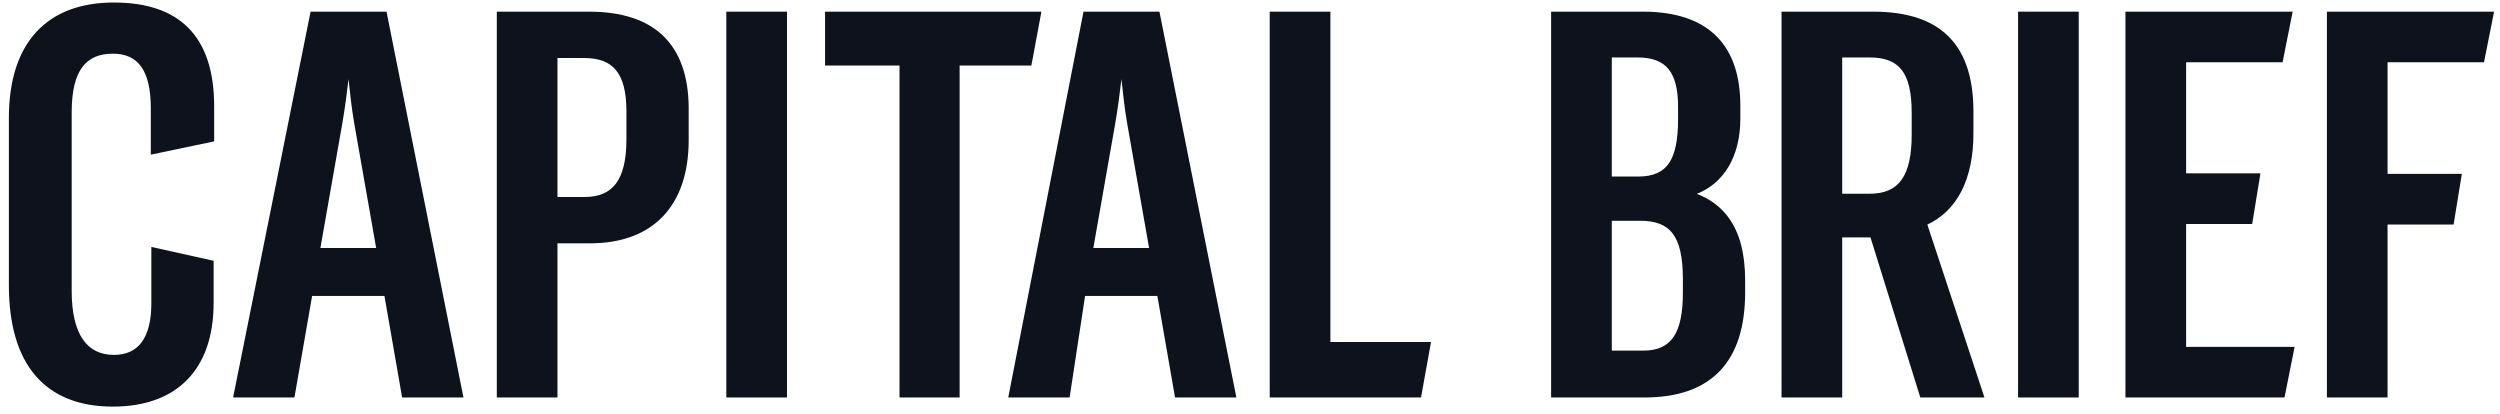
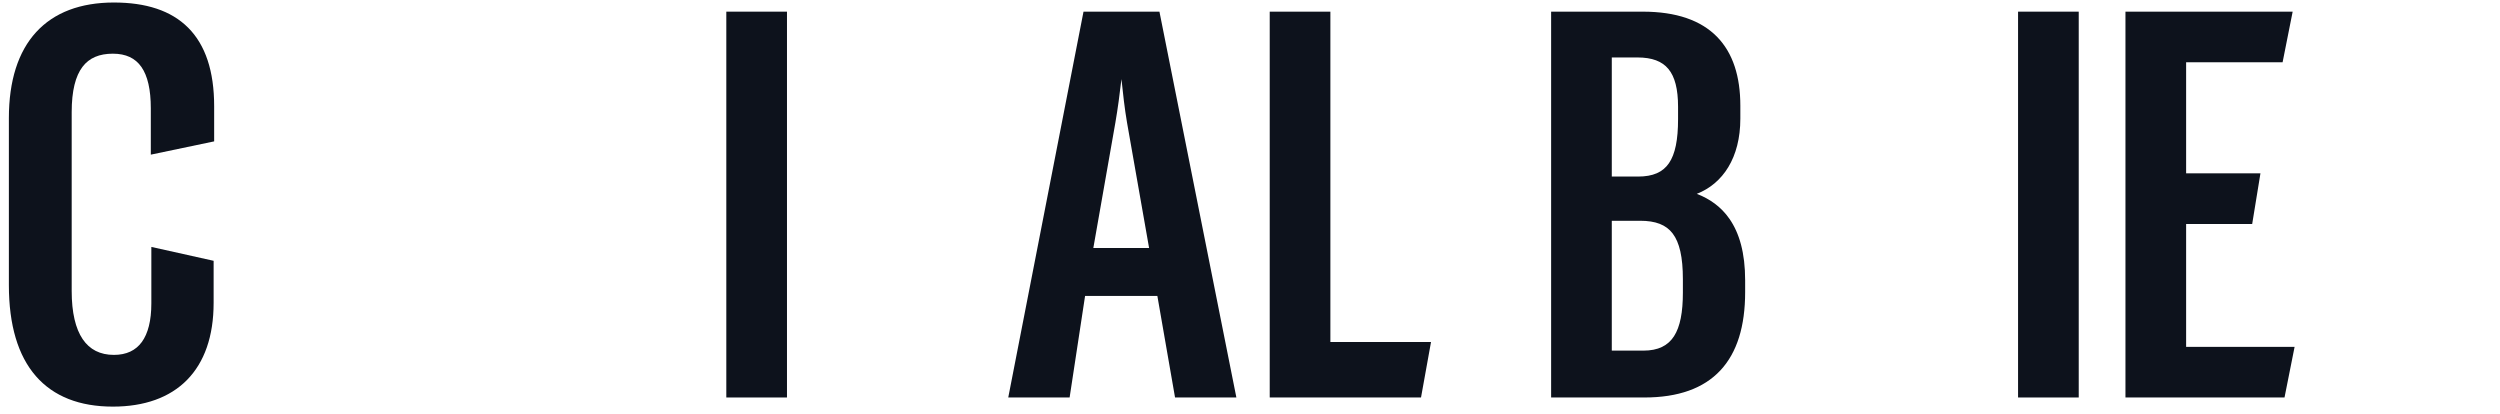
<svg xmlns="http://www.w3.org/2000/svg" width="169" height="28" viewBox="0 0 169 28" fill="none">
  <g clip-path="url(#clip0_18077_25996)">
-     <path d="M10.195 10.454L14.477 9.557V7.183C14.477 4.8 13.883 3.039 12.722 1.875C11.562 0.711 9.861 0.17 7.701 0.17C5.445 0.17 3.662 0.842 2.445 2.17C1.23 3.496 0.6 5.453 0.6 7.982V19.275C0.6 21.983 1.22 24.039 2.42 25.42C3.623 26.805 5.389 27.487 7.629 27.487C9.757 27.487 11.465 26.879 12.641 25.686C13.817 24.492 14.441 22.734 14.441 20.474V17.63L10.231 16.692V20.51C10.231 21.675 10.007 22.546 9.586 23.122C9.17 23.69 8.548 23.991 7.701 23.991C6.769 23.991 6.066 23.631 5.589 22.927C5.107 22.213 4.846 21.132 4.846 19.675V7.583C4.846 6.125 5.107 5.138 5.576 4.519C6.038 3.908 6.721 3.629 7.629 3.629C8.514 3.629 9.142 3.931 9.557 4.523C9.979 5.126 10.195 6.051 10.195 7.328V10.454Z" fill="#0D121C" />
-     <path fill-rule="evenodd" clip-rule="evenodd" d="M20.996 0.788L15.758 26.87H19.904L21.099 20.007H25.989L27.184 26.87H31.33L26.129 0.788H20.996ZM23.616 4.461L23.618 4.472C23.624 4.534 23.631 4.595 23.637 4.655C23.63 4.591 23.623 4.526 23.616 4.461ZM23.148 8.299C23.318 7.305 23.444 6.355 23.56 5.348C23.666 6.353 23.77 7.304 23.939 8.299L25.429 16.766H21.659L23.148 8.299L23.148 8.299Z" fill="#0D121C" />
-     <path fill-rule="evenodd" clip-rule="evenodd" d="M33.584 26.87H37.685V16.449H39.888C42 16.449 43.673 15.822 44.817 14.623C45.96 13.425 46.555 11.677 46.555 9.472V7.257V7.255C46.537 5.142 45.968 3.518 44.83 2.423C43.693 1.329 42.011 0.788 39.816 0.788H33.584V26.87ZM39.526 13.316H37.685V3.921H39.49C40.495 3.921 41.195 4.194 41.651 4.755C42.111 5.323 42.346 6.216 42.346 7.511V9.435C42.346 10.821 42.102 11.79 41.638 12.409C41.18 13.02 40.489 13.316 39.526 13.316Z" fill="#0D121C" />
+     <path d="M10.195 10.454L14.477 9.557V7.183C14.477 4.8 13.883 3.039 12.722 1.875C11.562 0.711 9.861 0.17 7.701 0.17C5.445 0.17 3.662 0.842 2.445 2.17C1.23 3.496 0.6 5.453 0.6 7.982V19.275C0.6 21.983 1.22 24.039 2.42 25.42C3.623 26.805 5.389 27.487 7.629 27.487C9.757 27.487 11.465 26.879 12.641 25.686C13.817 24.492 14.441 22.734 14.441 20.474V17.63L10.231 16.692V20.51C10.231 21.675 10.007 22.546 9.586 23.122C9.17 23.69 8.548 23.991 7.701 23.991C6.769 23.991 6.066 23.631 5.589 22.927C5.107 22.213 4.846 21.132 4.846 19.675V7.583C4.846 6.125 5.107 5.138 5.576 4.519C6.038 3.908 6.721 3.629 7.629 3.629C8.514 3.629 9.142 3.931 9.557 4.523C9.979 5.126 10.195 6.051 10.195 7.328V10.454" fill="#0D121C" />
    <path d="M49.099 26.87H53.2V0.788H49.099V26.87Z" fill="#0D121C" />
-     <path d="M55.774 0.788V4.429H60.807V26.87H64.871V4.429H69.721L70.399 0.788H55.774Z" fill="#0D121C" />
    <path fill-rule="evenodd" clip-rule="evenodd" d="M73.245 0.788L68.158 26.87H72.306L73.351 20.007H78.238L79.433 26.87H83.579L78.378 0.788H73.245ZM75.81 5.348C75.916 6.353 76.019 7.304 76.189 8.299L77.679 16.766H73.909L75.398 8.299V8.299C75.568 7.305 75.694 6.355 75.81 5.348ZM75.878 4.57C75.874 4.534 75.87 4.497 75.866 4.461L75.867 4.472C75.871 4.505 75.874 4.538 75.878 4.57ZM75.757 4.461C75.753 4.5 75.749 4.54 75.744 4.58C75.748 4.544 75.752 4.508 75.756 4.472L75.757 4.461Z" fill="#0D121C" />
    <path d="M85.833 0.788V26.87H96.061L96.737 23.121H89.934V0.788H85.833Z" fill="#0D121C" />
    <path fill-rule="evenodd" clip-rule="evenodd" d="M104.856 0.788V26.87H111.161C113.449 26.87 115.161 26.255 116.298 25.039C117.434 23.825 117.972 22.039 117.972 19.748V18.949C117.972 17.095 117.579 15.755 116.914 14.797C116.34 13.969 115.571 13.438 114.704 13.104C116.467 12.412 117.647 10.662 117.647 8.019V7.148C117.647 5.181 117.152 3.585 116.064 2.48C114.977 1.376 113.321 0.788 111.052 0.788H104.856ZM111.089 23.702H108.957V14.924H110.871C111.915 14.924 112.62 15.189 113.074 15.786C113.536 16.394 113.763 17.377 113.763 18.877V19.785C113.763 21.103 113.581 22.083 113.163 22.73C112.752 23.364 112.1 23.702 111.089 23.702ZM110.727 11.936H108.957V3.884H110.69C111.679 3.884 112.352 4.141 112.784 4.661C113.221 5.188 113.437 6.016 113.437 7.22V8.056C113.437 9.447 113.246 10.415 112.82 11.034C112.405 11.639 111.745 11.936 110.727 11.936Z" fill="#0D121C" />
-     <path fill-rule="evenodd" clip-rule="evenodd" d="M120.432 0.788V26.87H124.533V16.049H126.445L129.813 26.87H134.149L130.288 15.181C132.275 14.248 133.404 12.166 133.404 9V7.547C133.404 5.421 132.919 3.724 131.814 2.56C130.708 1.393 129.005 0.788 126.628 0.788H120.432ZM126.374 13.098H124.533V3.884H126.374C127.417 3.884 128.114 4.158 128.56 4.734C129.012 5.32 129.23 6.249 129.23 7.62V9.109C129.23 10.497 129.013 11.493 128.556 12.14C128.108 12.775 127.408 13.098 126.374 13.098Z" fill="#0D121C" />
    <path d="M136.421 26.87H140.522V0.788H136.421V26.87Z" fill="#0D121C" />
    <path d="M152.806 11.718H147.782V4.211H154.303L154.984 0.788H143.681V26.87H154.433L155.115 23.447H147.782V15.141H152.248L152.806 11.718Z" fill="#0D121C" />
-     <path d="M157.298 26.87H161.399V15.178H165.863L166.421 11.755H161.399V4.211H167.918L168.6 0.788H157.298V26.87Z" fill="#0D121C" />
  </g>
  <defs>
    <clipPath id="clip0_18077_25996">
      <rect width="168" height="27.317" fill="white" transform="translate(0.6 0.17)" />
    </clipPath>
  </defs>
</svg>